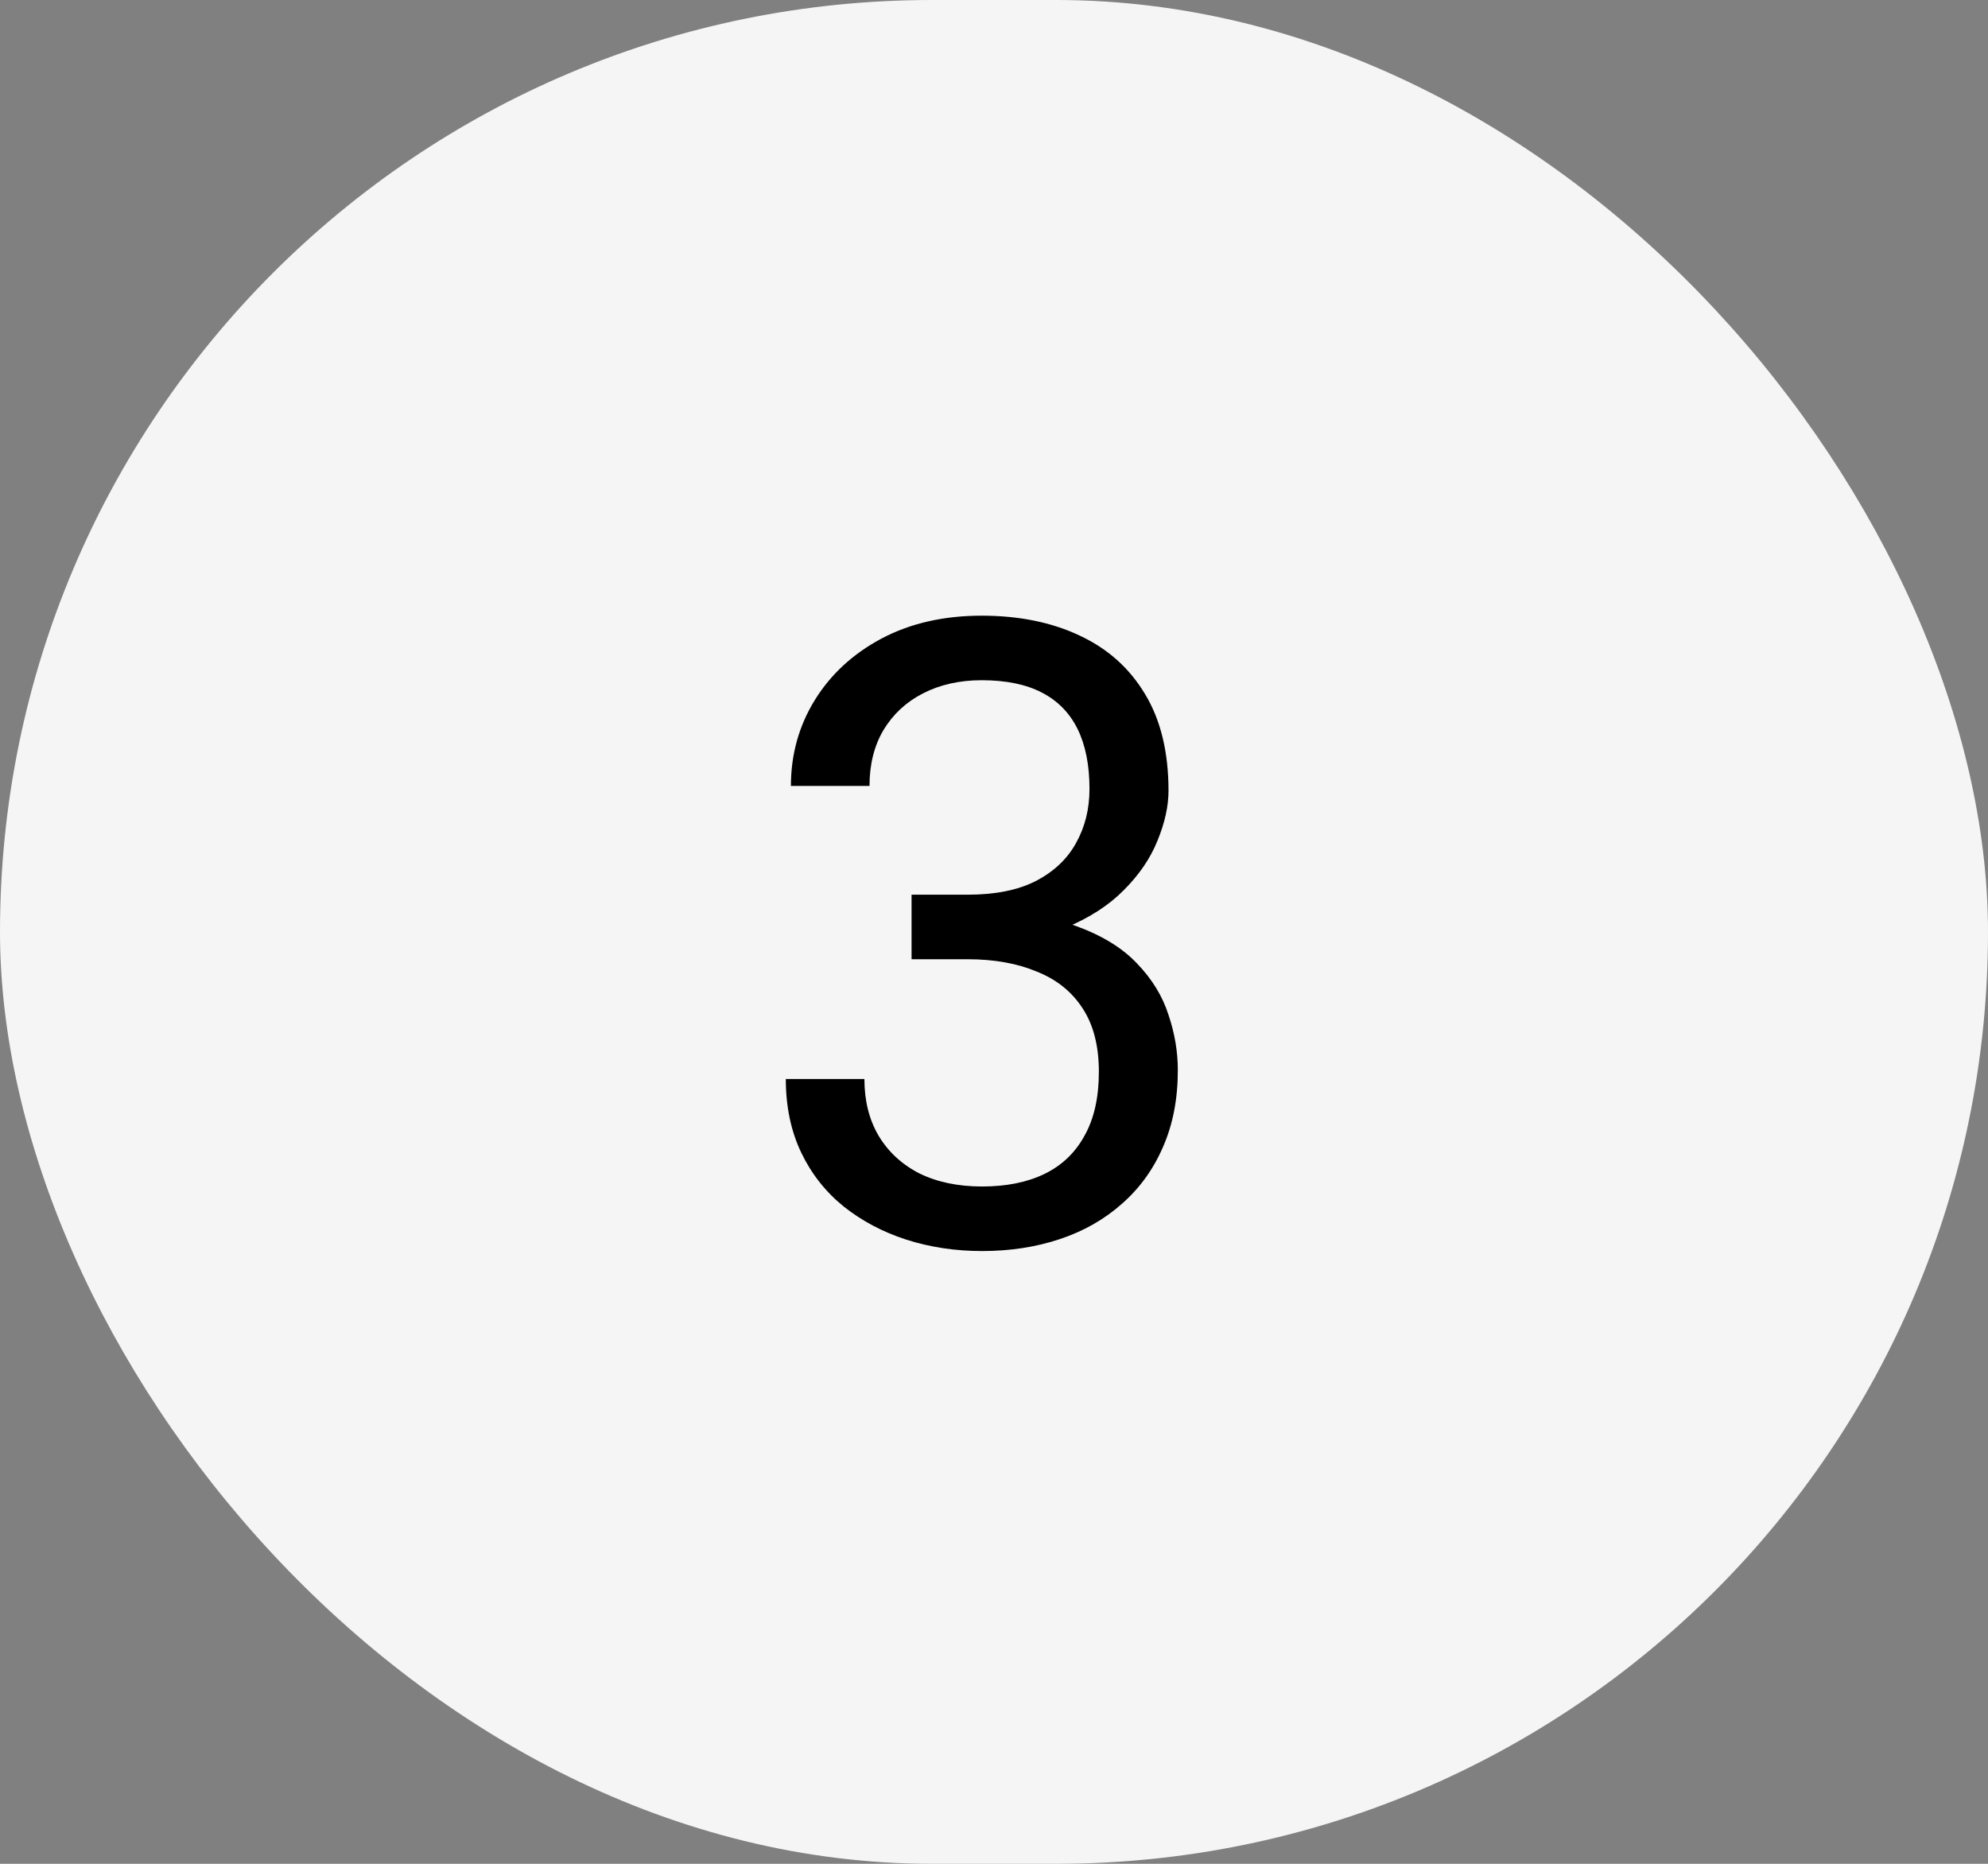
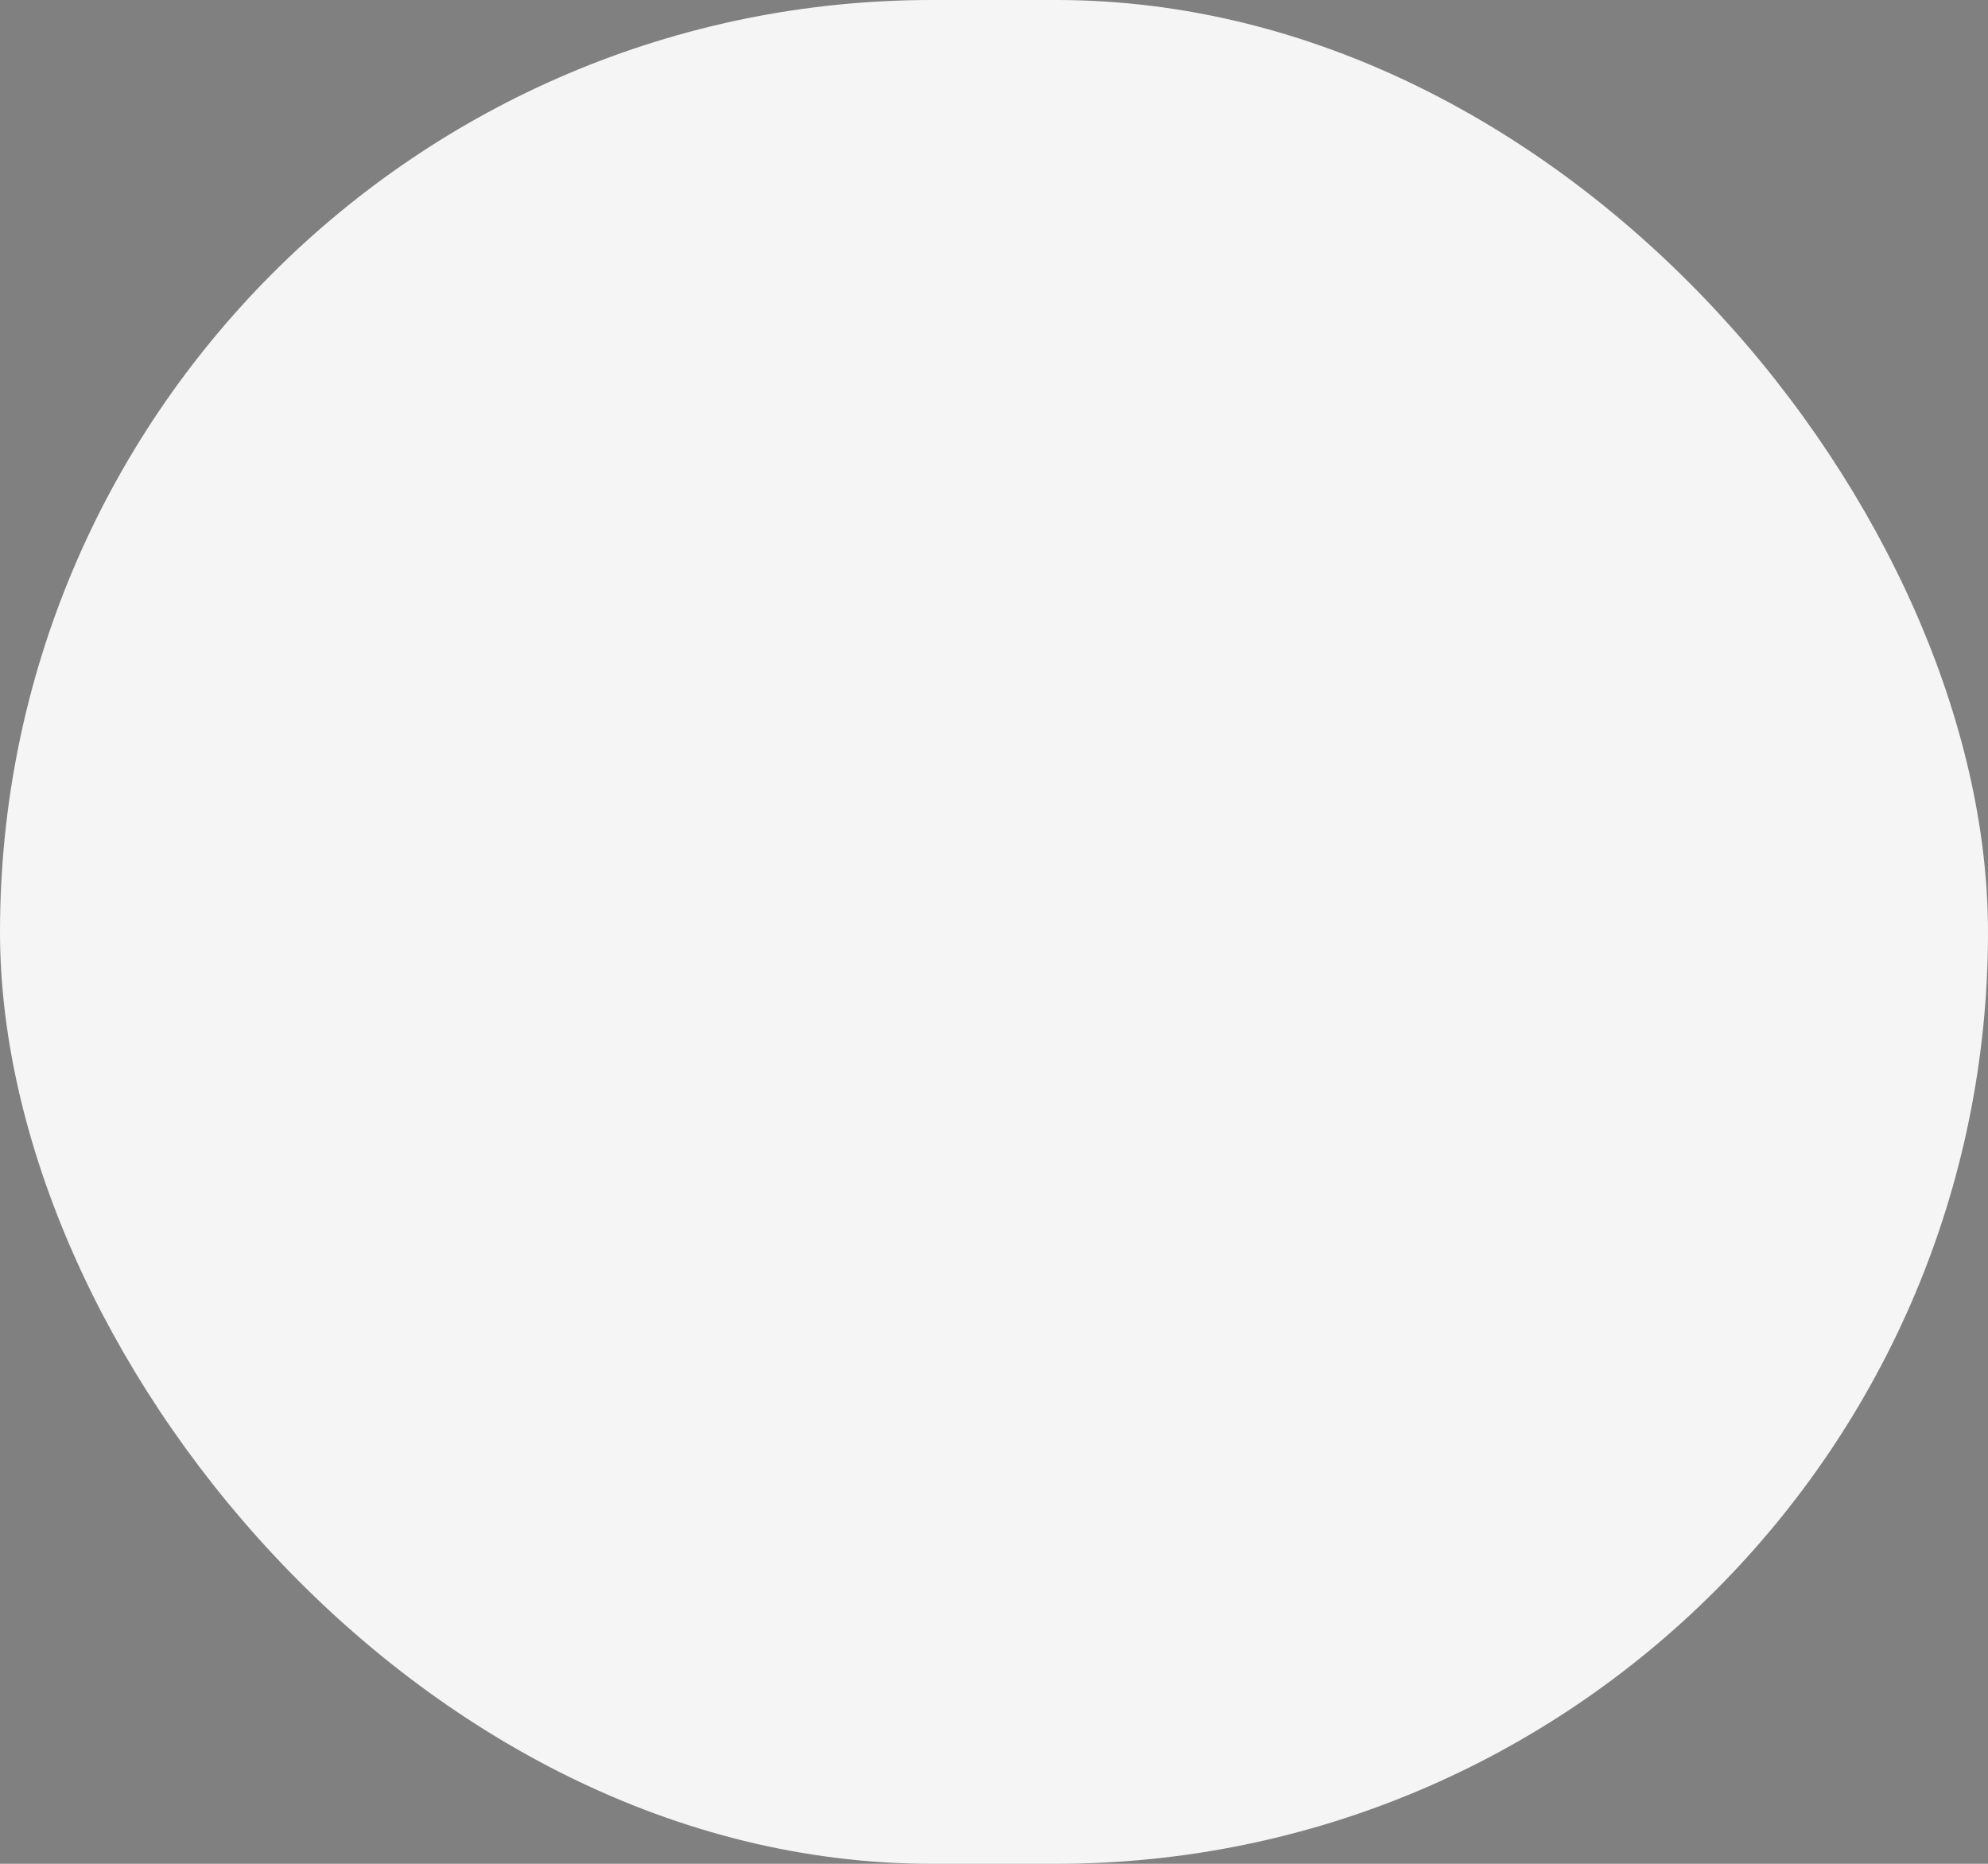
<svg xmlns="http://www.w3.org/2000/svg" width="32" height="30" viewBox="0 0 32 30" fill="none">
  <rect x="0" y="0" width="32" height="30" fill="#808080" stroke="none" />
  <rect width="32" height="30" rx="15" fill="#F5F5F5" />
-   <path d="M14.673 14.401H15.575C16.017 14.401 16.382 14.329 16.669 14.183C16.961 14.032 17.177 13.829 17.318 13.574C17.464 13.315 17.537 13.023 17.537 12.699C17.537 12.316 17.473 11.995 17.346 11.735C17.218 11.476 17.027 11.28 16.771 11.148C16.516 11.015 16.193 10.949 15.801 10.949C15.445 10.949 15.131 11.02 14.857 11.161C14.588 11.298 14.377 11.494 14.222 11.749C14.071 12.004 13.996 12.305 13.996 12.651H12.731C12.731 12.146 12.859 11.685 13.114 11.271C13.37 10.856 13.727 10.525 14.188 10.279C14.652 10.033 15.19 9.91 15.801 9.91C16.402 9.91 16.929 10.017 17.38 10.231C17.831 10.441 18.182 10.755 18.433 11.175C18.683 11.589 18.809 12.107 18.809 12.727C18.809 12.977 18.749 13.246 18.631 13.533C18.517 13.816 18.337 14.08 18.091 14.326C17.849 14.572 17.535 14.775 17.148 14.935C16.76 15.089 16.295 15.167 15.753 15.167H14.673V14.401ZM14.673 15.44V14.682H15.753C16.386 14.682 16.91 14.757 17.325 14.907C17.74 15.058 18.066 15.258 18.303 15.509C18.544 15.759 18.713 16.035 18.809 16.336C18.909 16.632 18.959 16.928 18.959 17.225C18.959 17.689 18.879 18.102 18.72 18.462C18.565 18.822 18.344 19.127 18.057 19.378C17.774 19.629 17.441 19.818 17.059 19.945C16.676 20.073 16.259 20.137 15.808 20.137C15.375 20.137 14.967 20.075 14.584 19.952C14.206 19.829 13.871 19.651 13.579 19.419C13.287 19.182 13.06 18.893 12.896 18.551C12.731 18.204 12.649 17.81 12.649 17.368H13.914C13.914 17.715 13.989 18.018 14.14 18.277C14.295 18.537 14.513 18.74 14.796 18.886C15.083 19.027 15.42 19.098 15.808 19.098C16.195 19.098 16.528 19.032 16.806 18.899C17.088 18.763 17.305 18.558 17.455 18.284C17.61 18.011 17.688 17.667 17.688 17.252C17.688 16.837 17.601 16.498 17.428 16.233C17.255 15.964 17.009 15.766 16.689 15.639C16.375 15.507 16.004 15.44 15.575 15.44H14.673Z" fill="black" />
</svg>